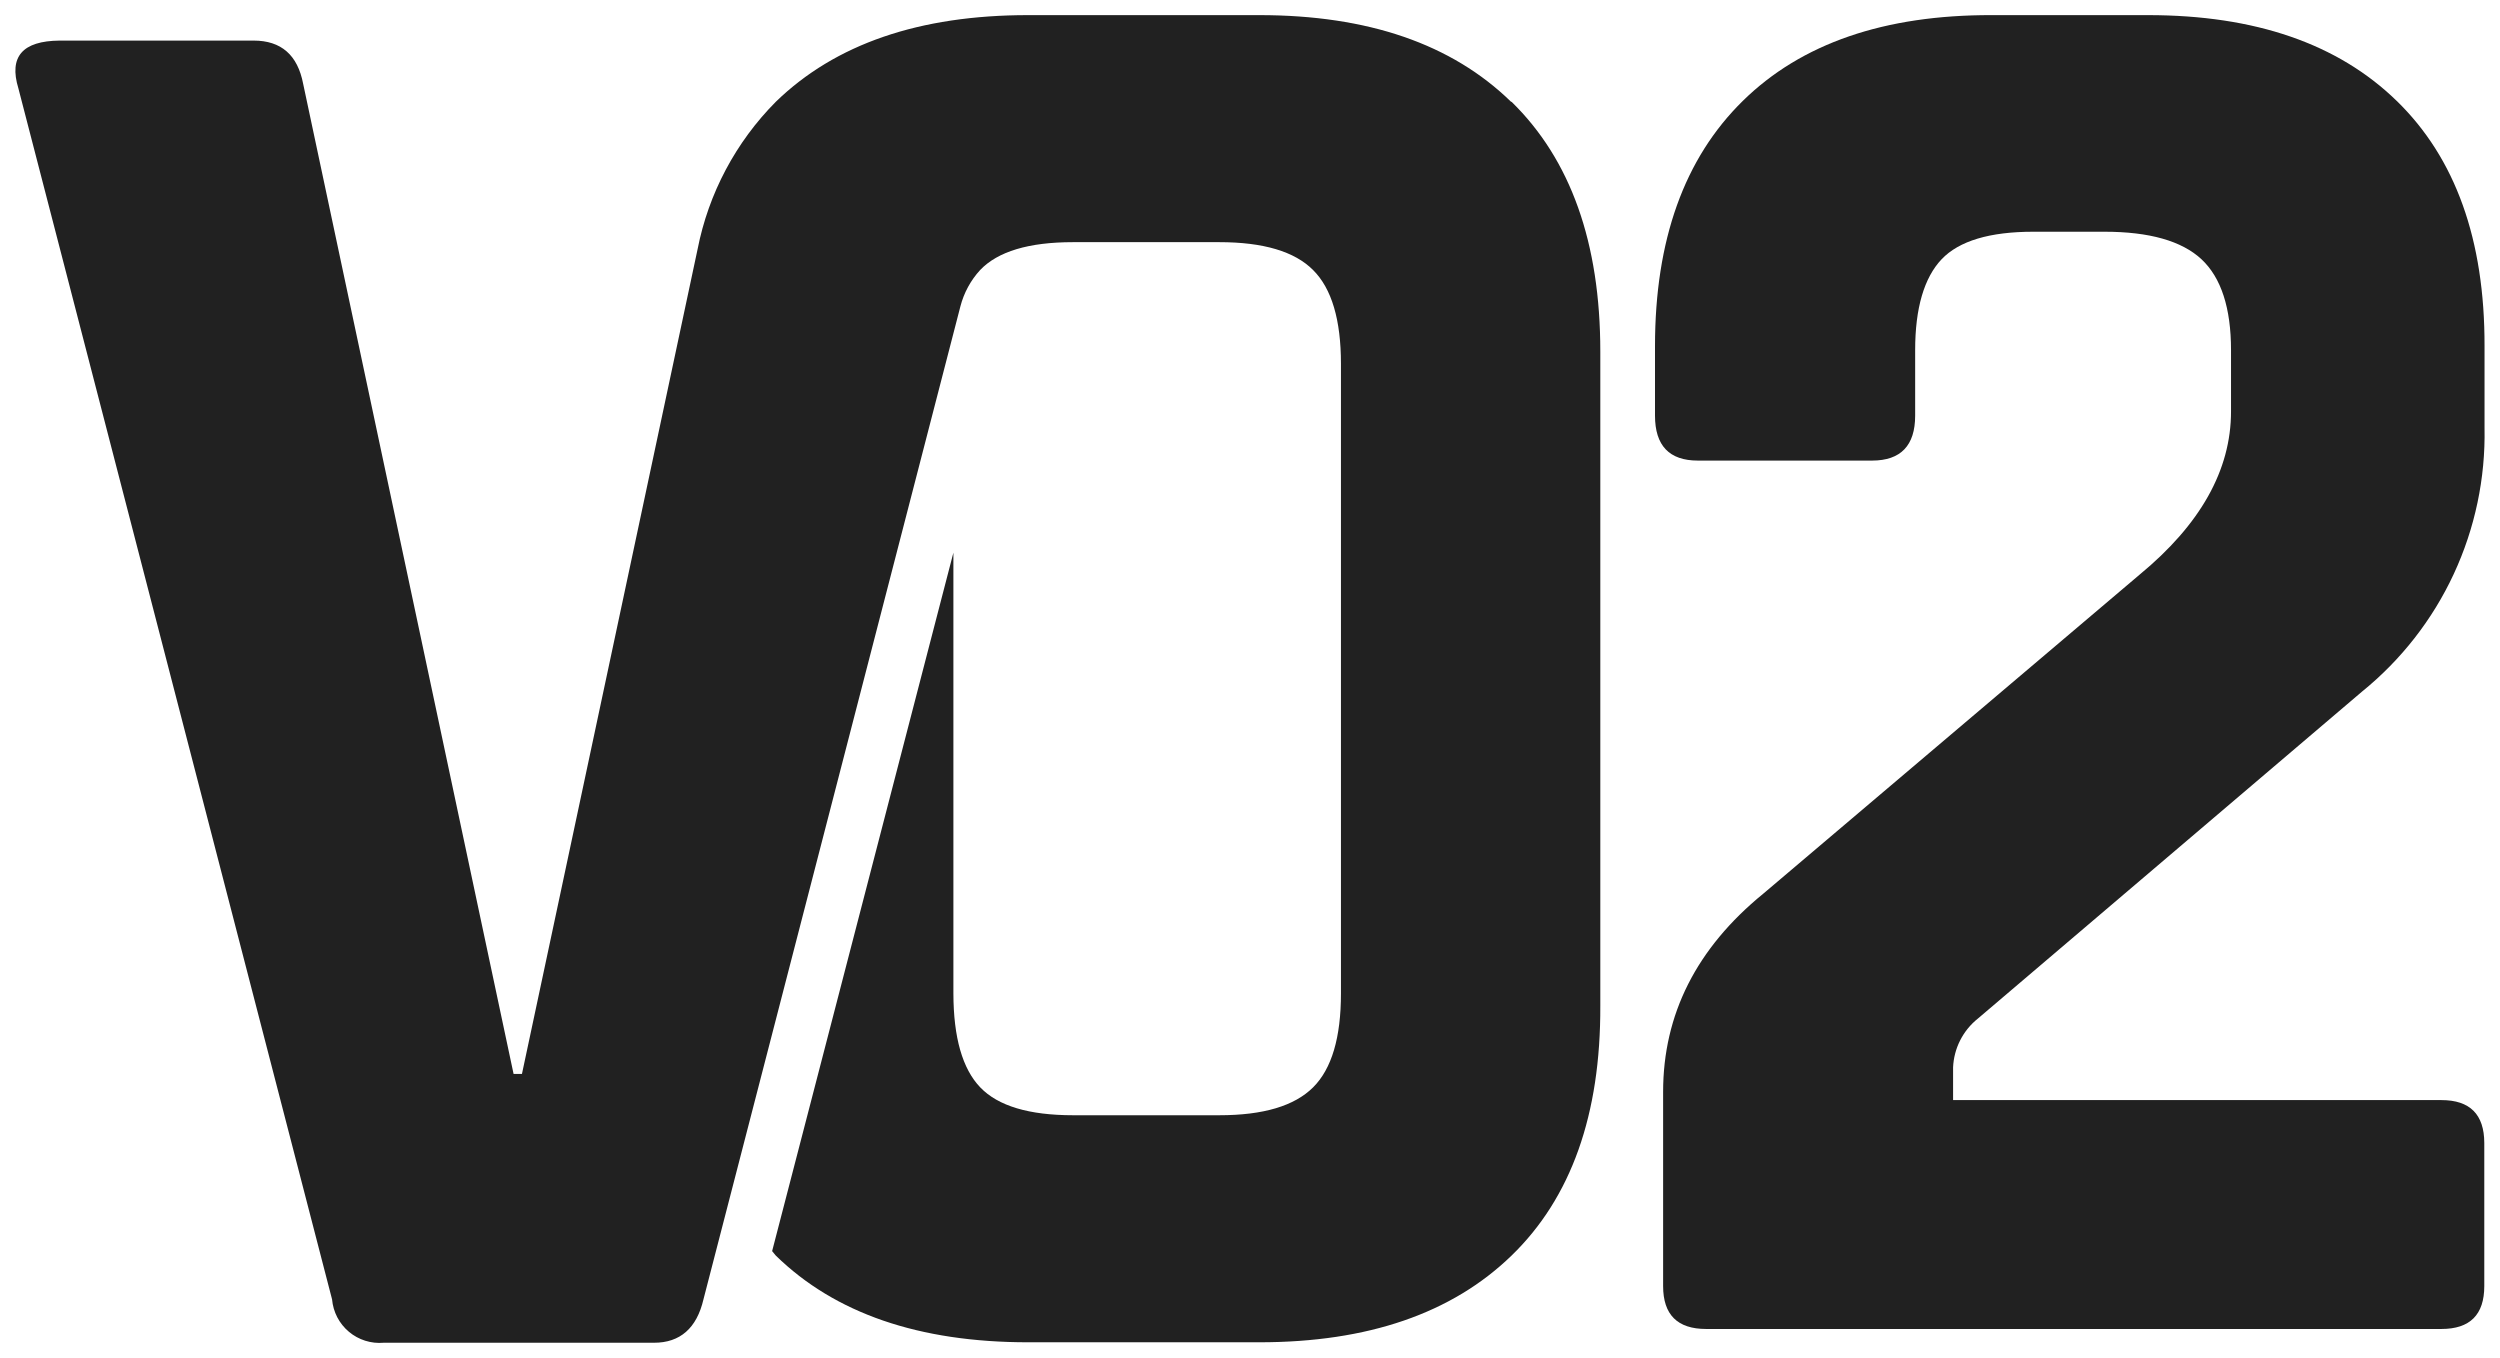
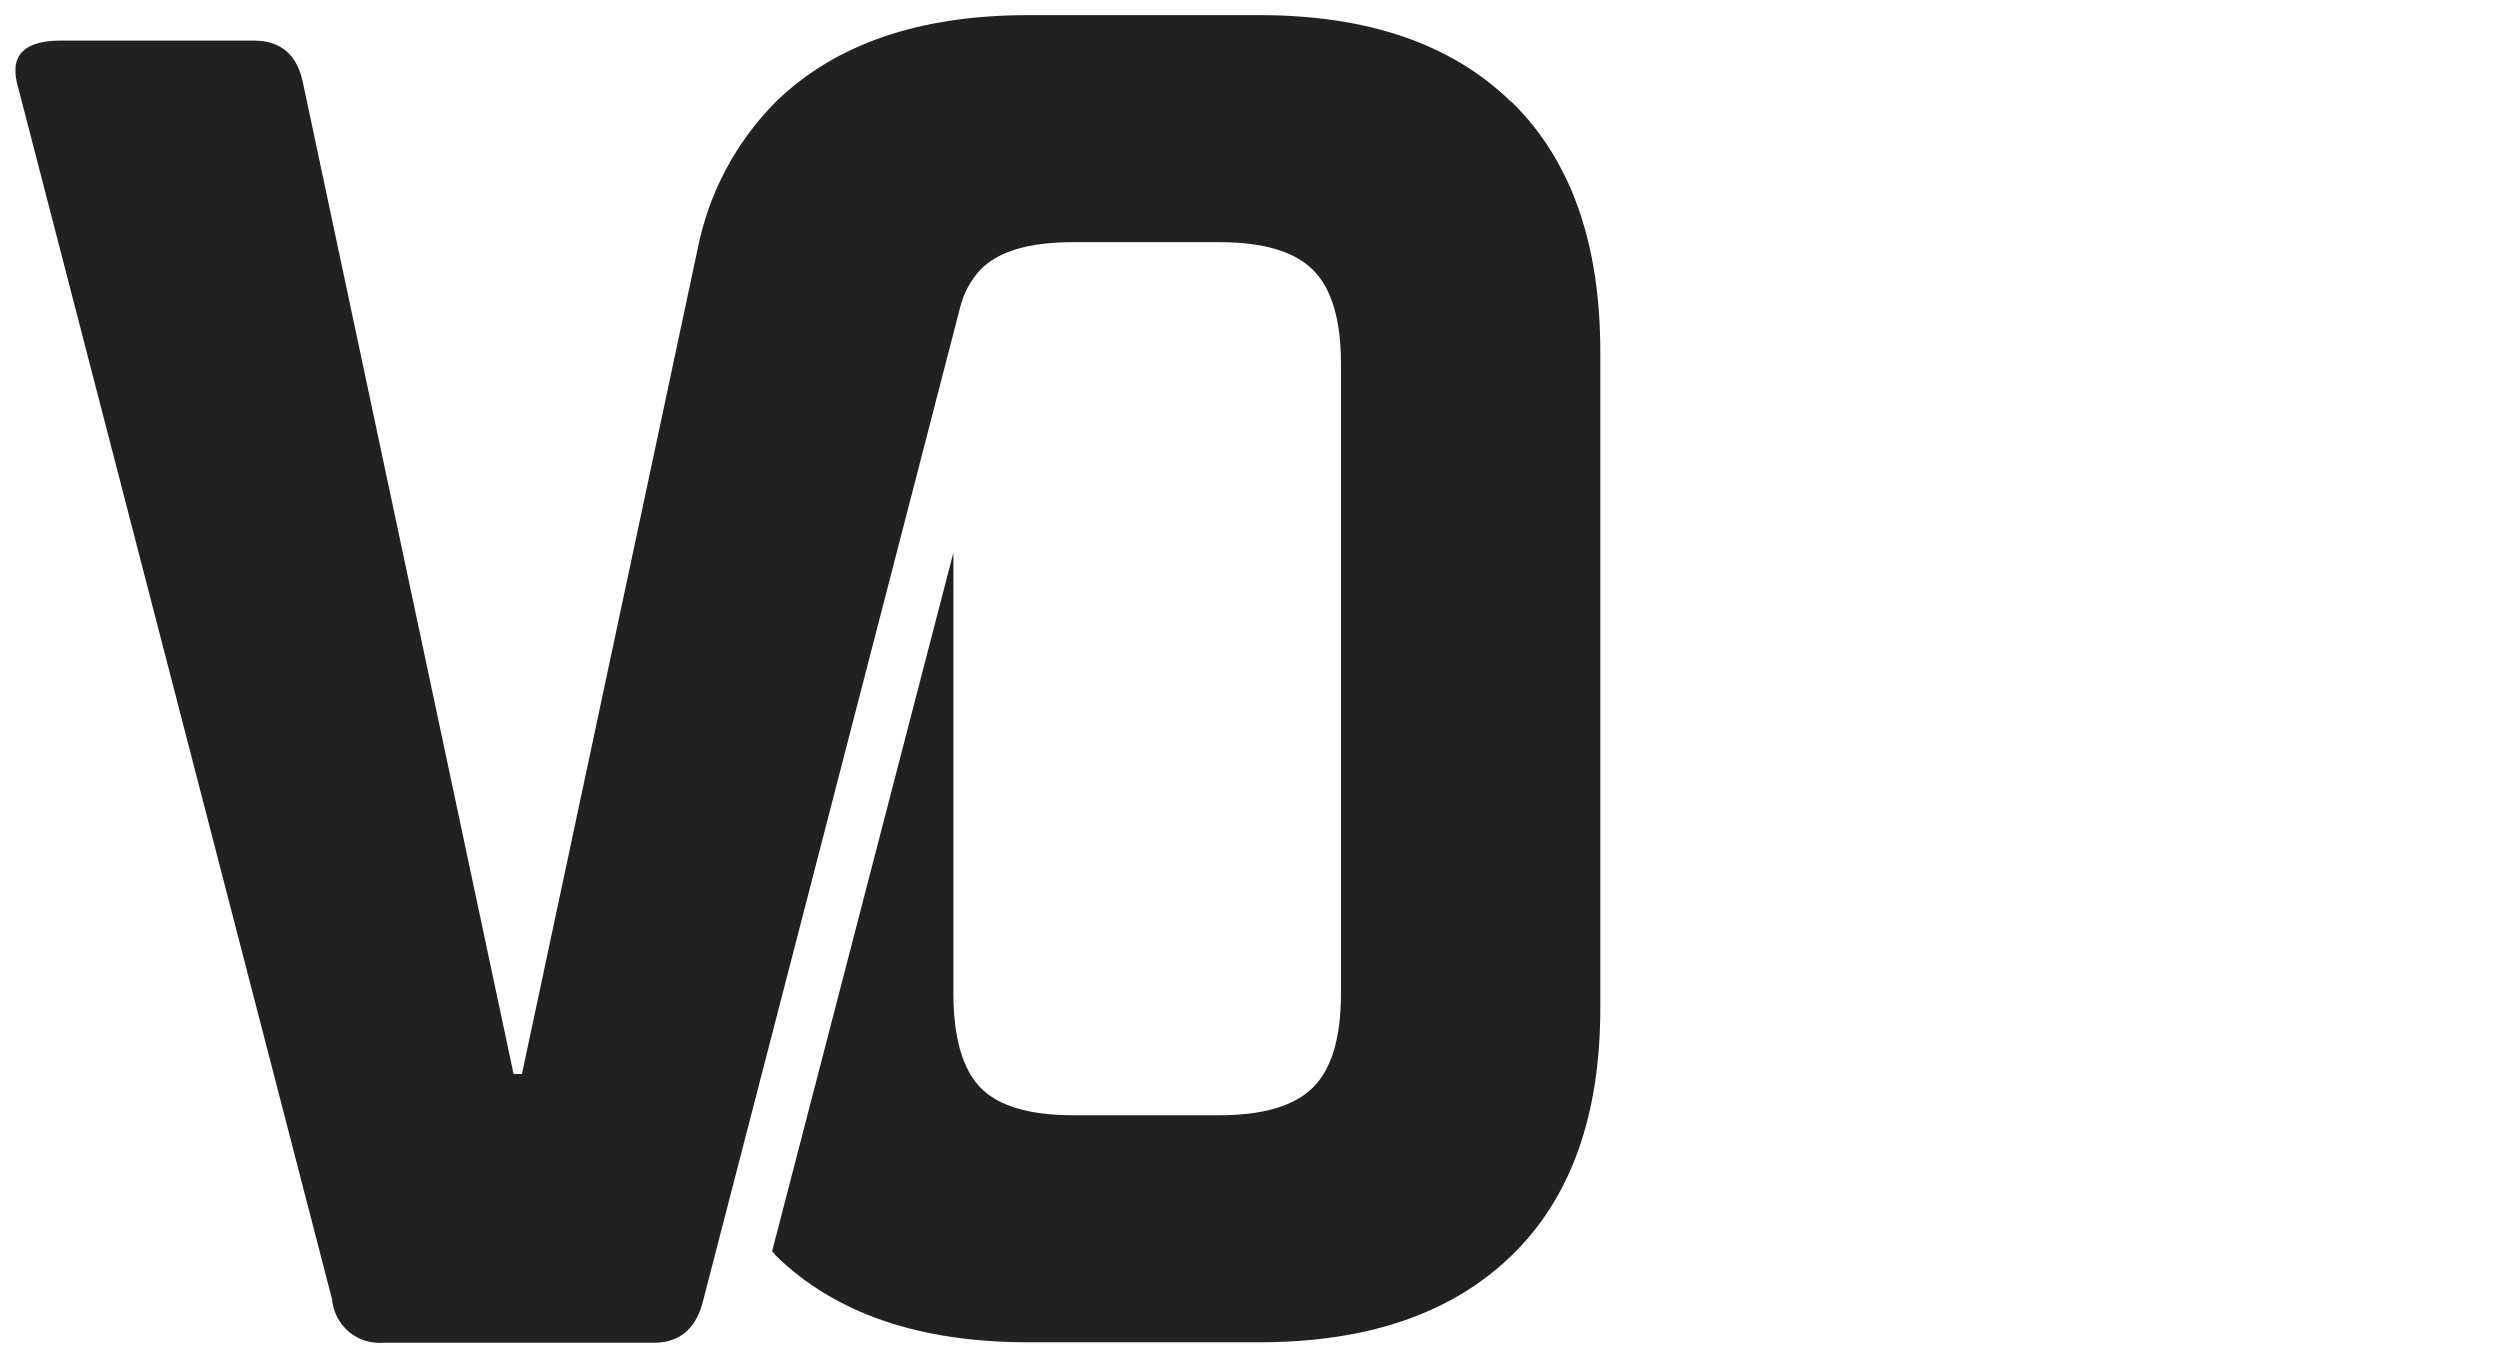
<svg xmlns="http://www.w3.org/2000/svg" width="81" height="44" viewBox="0 0 81 44" fill="none">
-   <path d="M53.885 41.669V35.379C53.885 32.863 54.966 30.722 57.129 28.956L69.313 18.627C71.295 16.995 72.285 15.23 72.285 13.333V11.345C72.285 9.978 71.966 8.996 71.327 8.399C70.688 7.805 69.636 7.508 68.184 7.508H65.881C64.469 7.508 63.474 7.805 62.909 8.399C62.344 8.994 62.051 9.978 62.051 11.345V13.467C62.051 14.435 61.586 14.921 60.658 14.923H55.011C54.085 14.923 53.622 14.438 53.622 13.467V11.212C53.622 7.779 54.57 5.131 56.467 3.269C58.364 1.406 61.056 0.48 64.543 0.49H69.596C73.063 0.49 75.749 1.416 77.653 3.269C79.558 5.121 80.506 7.769 80.499 11.212V13.864C80.531 15.497 80.19 17.116 79.502 18.597C78.814 20.078 77.796 21.382 76.528 22.409L64.083 33.002C63.844 33.193 63.648 33.433 63.51 33.706C63.371 33.979 63.293 34.278 63.28 34.584V35.643H79.102C80.026 35.643 80.489 36.106 80.491 37.033V41.669C80.491 42.598 80.027 43.059 79.102 43.059H55.279C54.35 43.059 53.885 42.598 53.885 41.669" fill="#212121" />
  <path d="M48.959 3.298C47.04 1.426 44.321 0.49 40.802 0.49H33.309C29.787 0.49 27.063 1.426 25.136 3.298C23.839 4.605 22.957 6.266 22.602 8.073V8.073L16.911 34.796H16.64L9.823 2.719C9.645 1.783 9.11 1.315 8.218 1.315H1.933C0.729 1.326 0.283 1.835 0.595 2.86L10.759 42.1C10.777 42.302 10.834 42.499 10.927 42.679C11.021 42.859 11.149 43.019 11.304 43.149C11.459 43.28 11.639 43.378 11.832 43.439C12.025 43.5 12.229 43.523 12.431 43.505H21.191C22.034 43.505 22.573 43.036 22.792 42.1L31.117 9.926C31.23 9.488 31.45 9.083 31.756 8.749C32.331 8.147 33.334 7.846 34.765 7.846H39.505C40.932 7.846 41.945 8.147 42.544 8.749C43.149 9.351 43.447 10.365 43.447 11.791V32.188C43.447 33.615 43.149 34.629 42.544 35.231C41.938 35.833 40.932 36.134 39.505 36.134H34.769C33.34 36.134 32.337 35.833 31.76 35.231C31.183 34.629 30.893 33.615 30.89 32.188V17.907L25.017 40.536C25.062 40.581 25.091 40.636 25.136 40.681C27.053 42.553 29.777 43.49 33.309 43.49H40.802C44.318 43.49 47.043 42.553 48.974 40.681C50.906 38.809 51.864 36.111 51.85 32.589V11.39C51.85 7.868 50.891 5.171 48.974 3.298" fill="#212121" />
</svg>